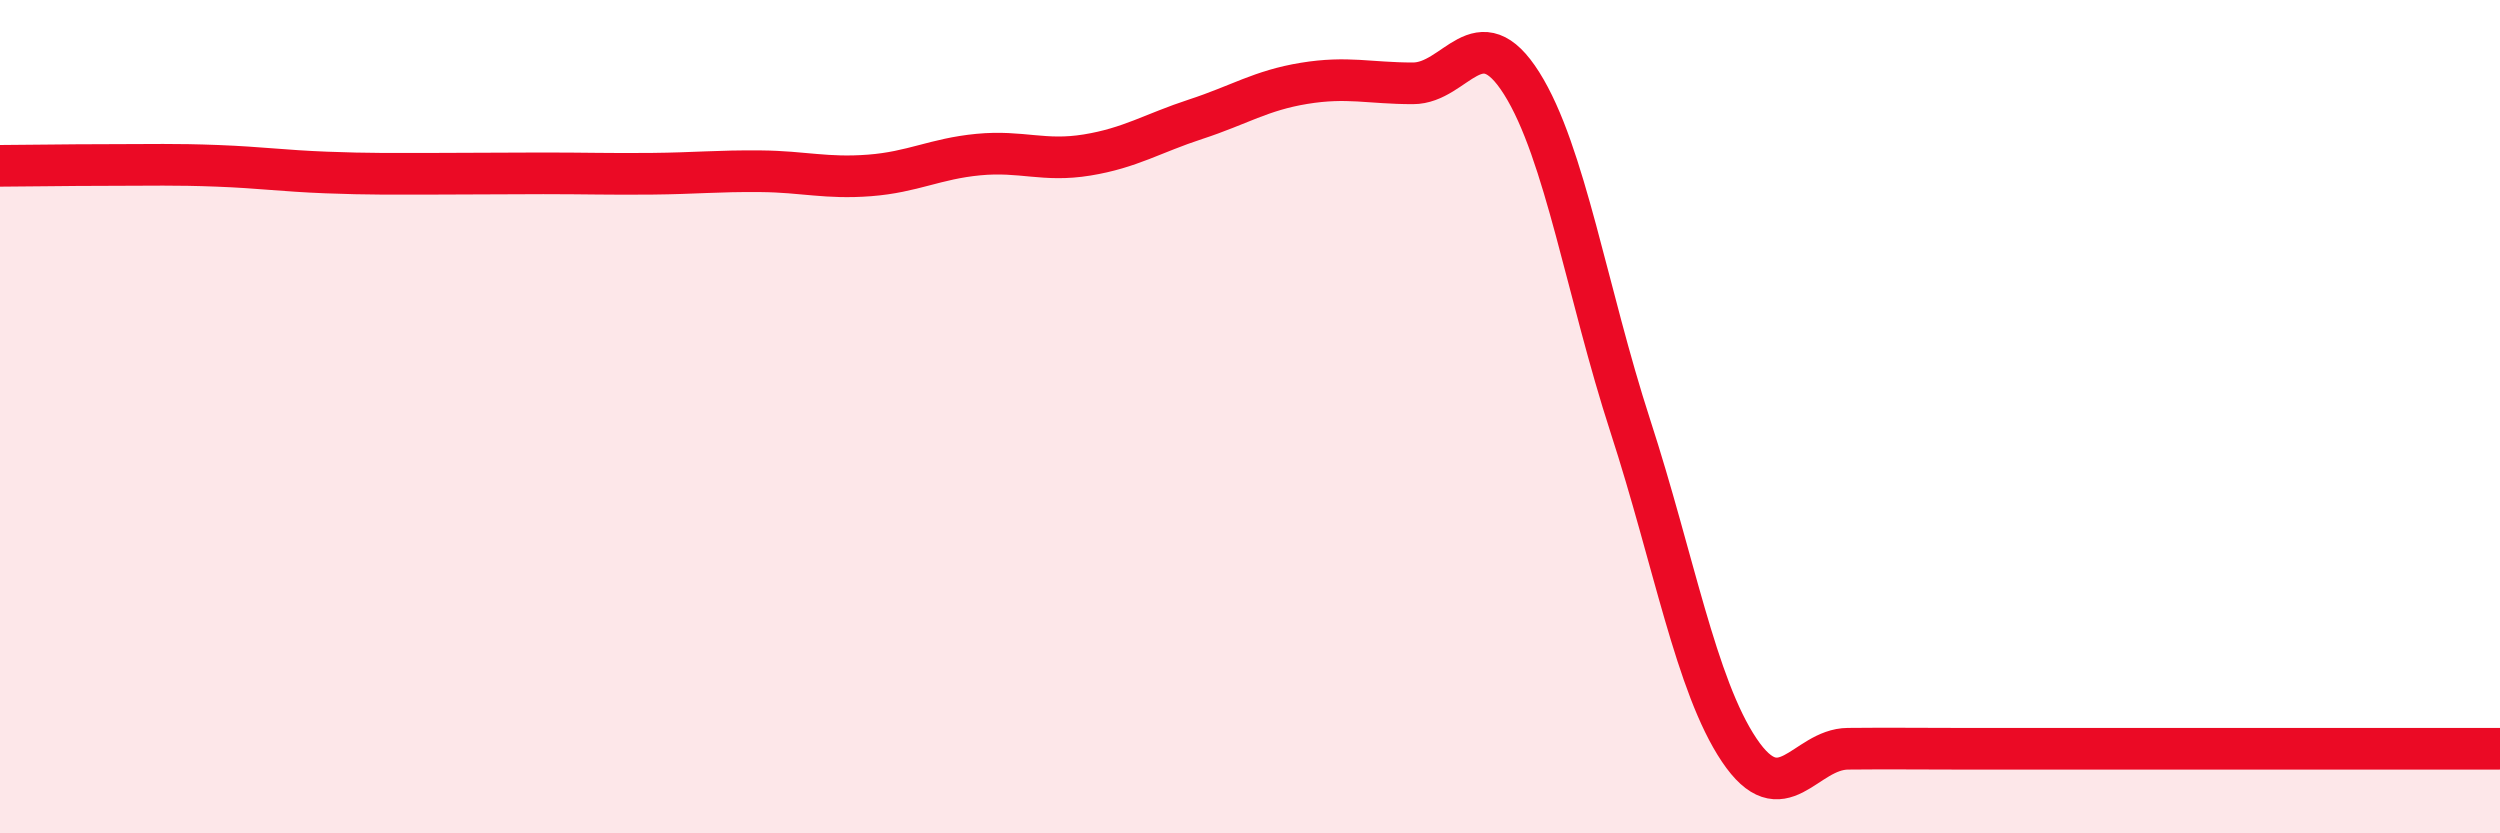
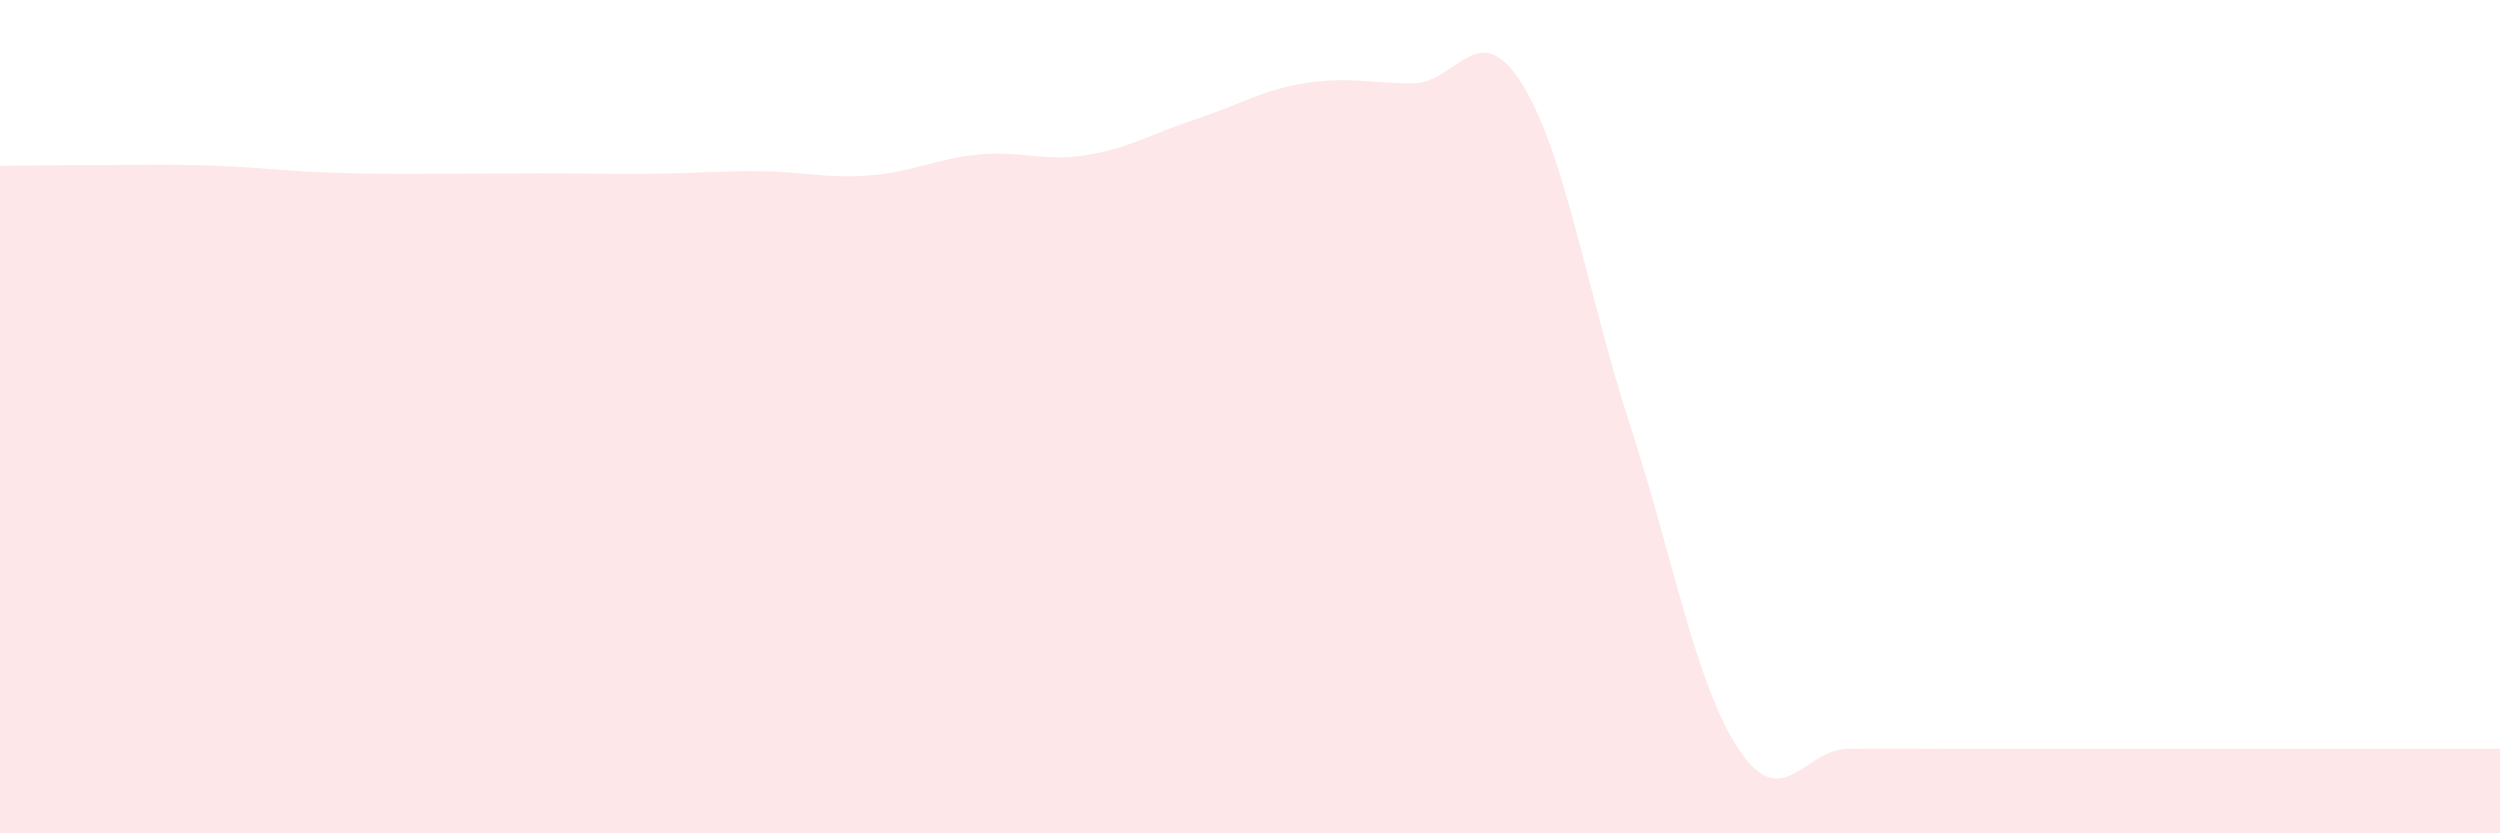
<svg xmlns="http://www.w3.org/2000/svg" width="60" height="20" viewBox="0 0 60 20">
  <path d="M 0,3.98 C 0.52,3.98 1.57,3.96 2.61,3.96 C 3.65,3.96 4.18,3.94 5.22,3.98 C 6.26,4.02 6.79,4.1 7.83,4.14 C 8.87,4.18 9.39,4.17 10.43,4.17 C 11.47,4.17 12,4.16 13.04,4.16 C 14.08,4.16 14.61,4.18 15.65,4.17 C 16.69,4.16 17.22,4.1 18.26,4.11 C 19.3,4.12 19.83,4.29 20.87,4.21 C 21.91,4.13 22.44,3.81 23.48,3.71 C 24.52,3.61 25.05,3.89 26.09,3.72 C 27.13,3.55 27.66,3.2 28.7,2.86 C 29.74,2.52 30.26,2.17 31.3,2 C 32.34,1.83 32.87,2 33.91,2 C 34.95,2 35.48,0.35 36.52,2 C 37.56,3.65 38.09,7.03 39.13,10.23 C 40.17,13.43 40.7,16.45 41.74,18 C 42.78,19.55 43.31,17.98 44.35,17.97 C 45.39,17.96 45.92,17.97 46.96,17.97 C 48,17.97 48.53,17.97 49.57,17.97 C 50.61,17.97 51.13,17.97 52.17,17.97 C 53.21,17.97 53.74,17.97 54.78,17.97 C 55.82,17.97 56.35,17.97 57.39,17.97 C 58.43,17.97 59.48,17.97 60,17.97L60 20L0 20Z" fill="#EB0A25" opacity="0.1" stroke-linecap="round" stroke-linejoin="round" />
-   <path d="M 0,3.98 C 0.52,3.98 1.57,3.96 2.61,3.96 C 3.65,3.96 4.18,3.94 5.22,3.98 C 6.26,4.02 6.79,4.1 7.83,4.14 C 8.87,4.18 9.39,4.17 10.43,4.17 C 11.47,4.17 12,4.16 13.04,4.16 C 14.08,4.16 14.61,4.18 15.65,4.17 C 16.69,4.16 17.22,4.1 18.26,4.11 C 19.3,4.12 19.83,4.29 20.87,4.21 C 21.91,4.13 22.44,3.81 23.48,3.71 C 24.52,3.61 25.05,3.89 26.09,3.72 C 27.13,3.55 27.66,3.2 28.7,2.86 C 29.74,2.52 30.26,2.17 31.3,2 C 32.34,1.83 32.87,2 33.91,2 C 34.95,2 35.48,0.35 36.52,2 C 37.56,3.65 38.09,7.03 39.13,10.23 C 40.17,13.43 40.7,16.45 41.74,18 C 42.78,19.55 43.31,17.98 44.35,17.97 C 45.39,17.96 45.92,17.97 46.96,17.97 C 48,17.97 48.53,17.97 49.57,17.97 C 50.61,17.97 51.13,17.97 52.17,17.97 C 53.21,17.97 53.74,17.97 54.78,17.97 C 55.82,17.97 56.35,17.97 57.39,17.97 C 58.43,17.97 59.48,17.97 60,17.97" stroke="#EB0A25" stroke-width="1" fill="none" stroke-linecap="round" stroke-linejoin="round" />
</svg>